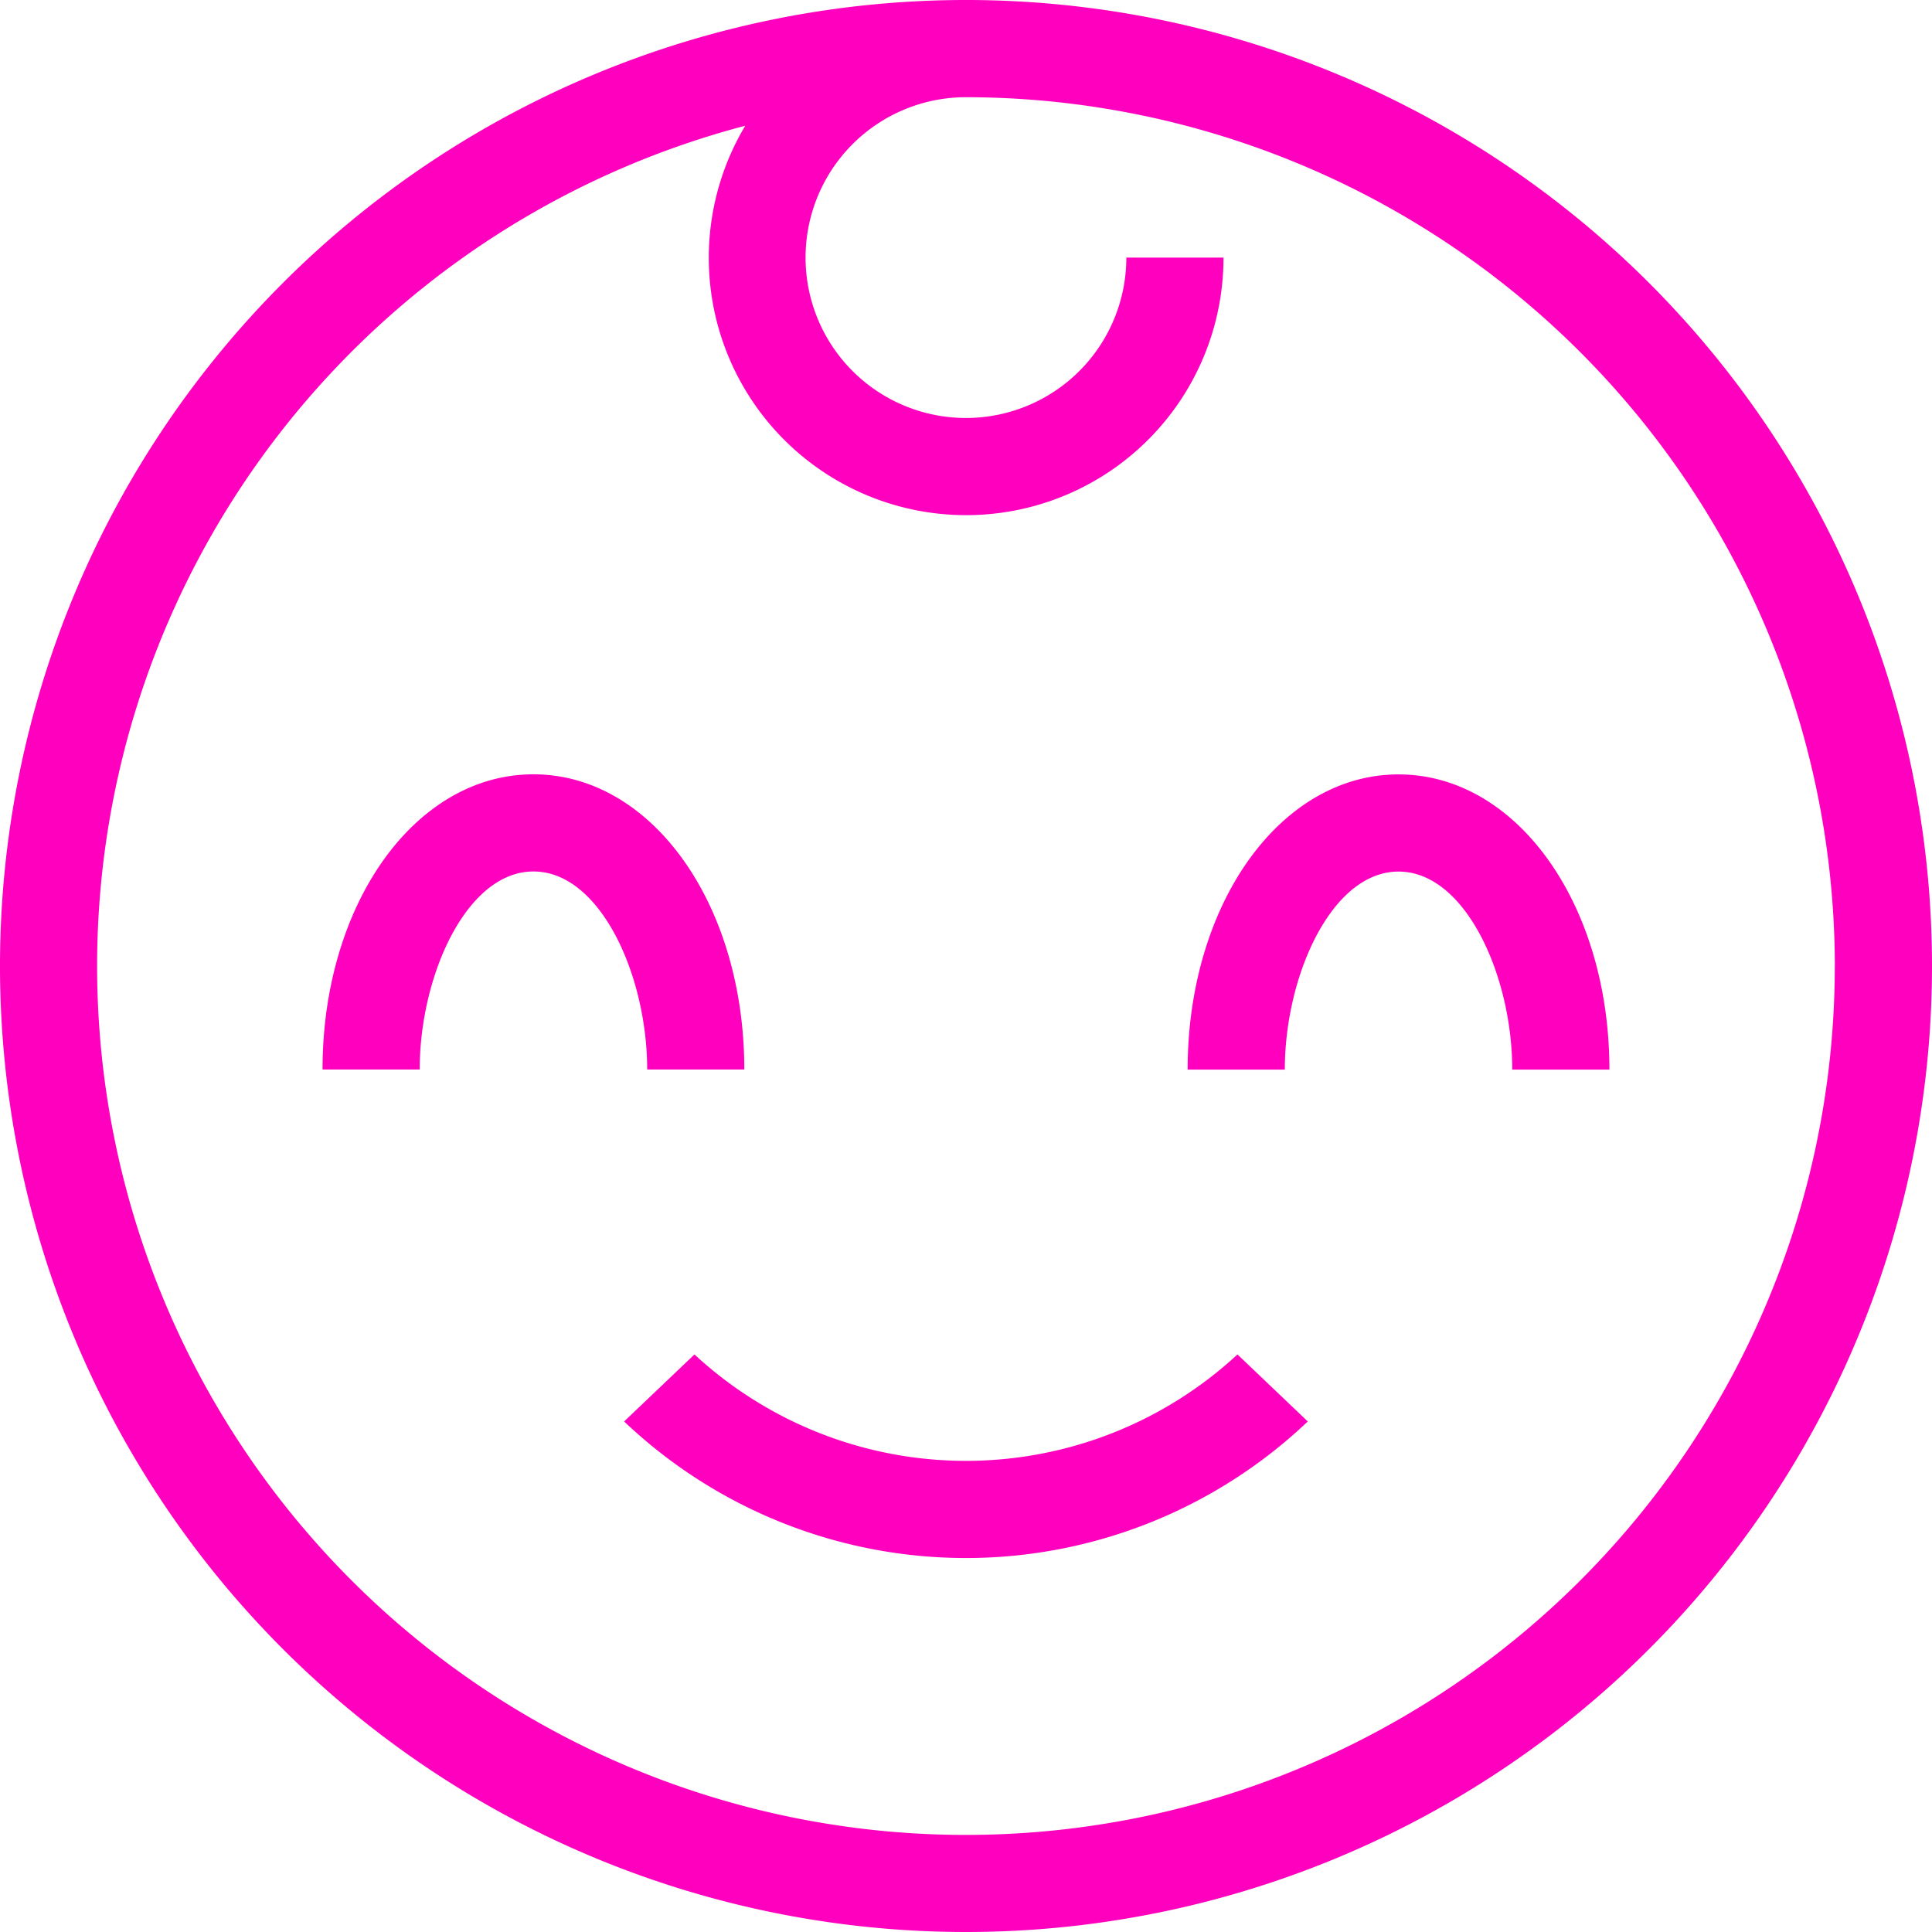
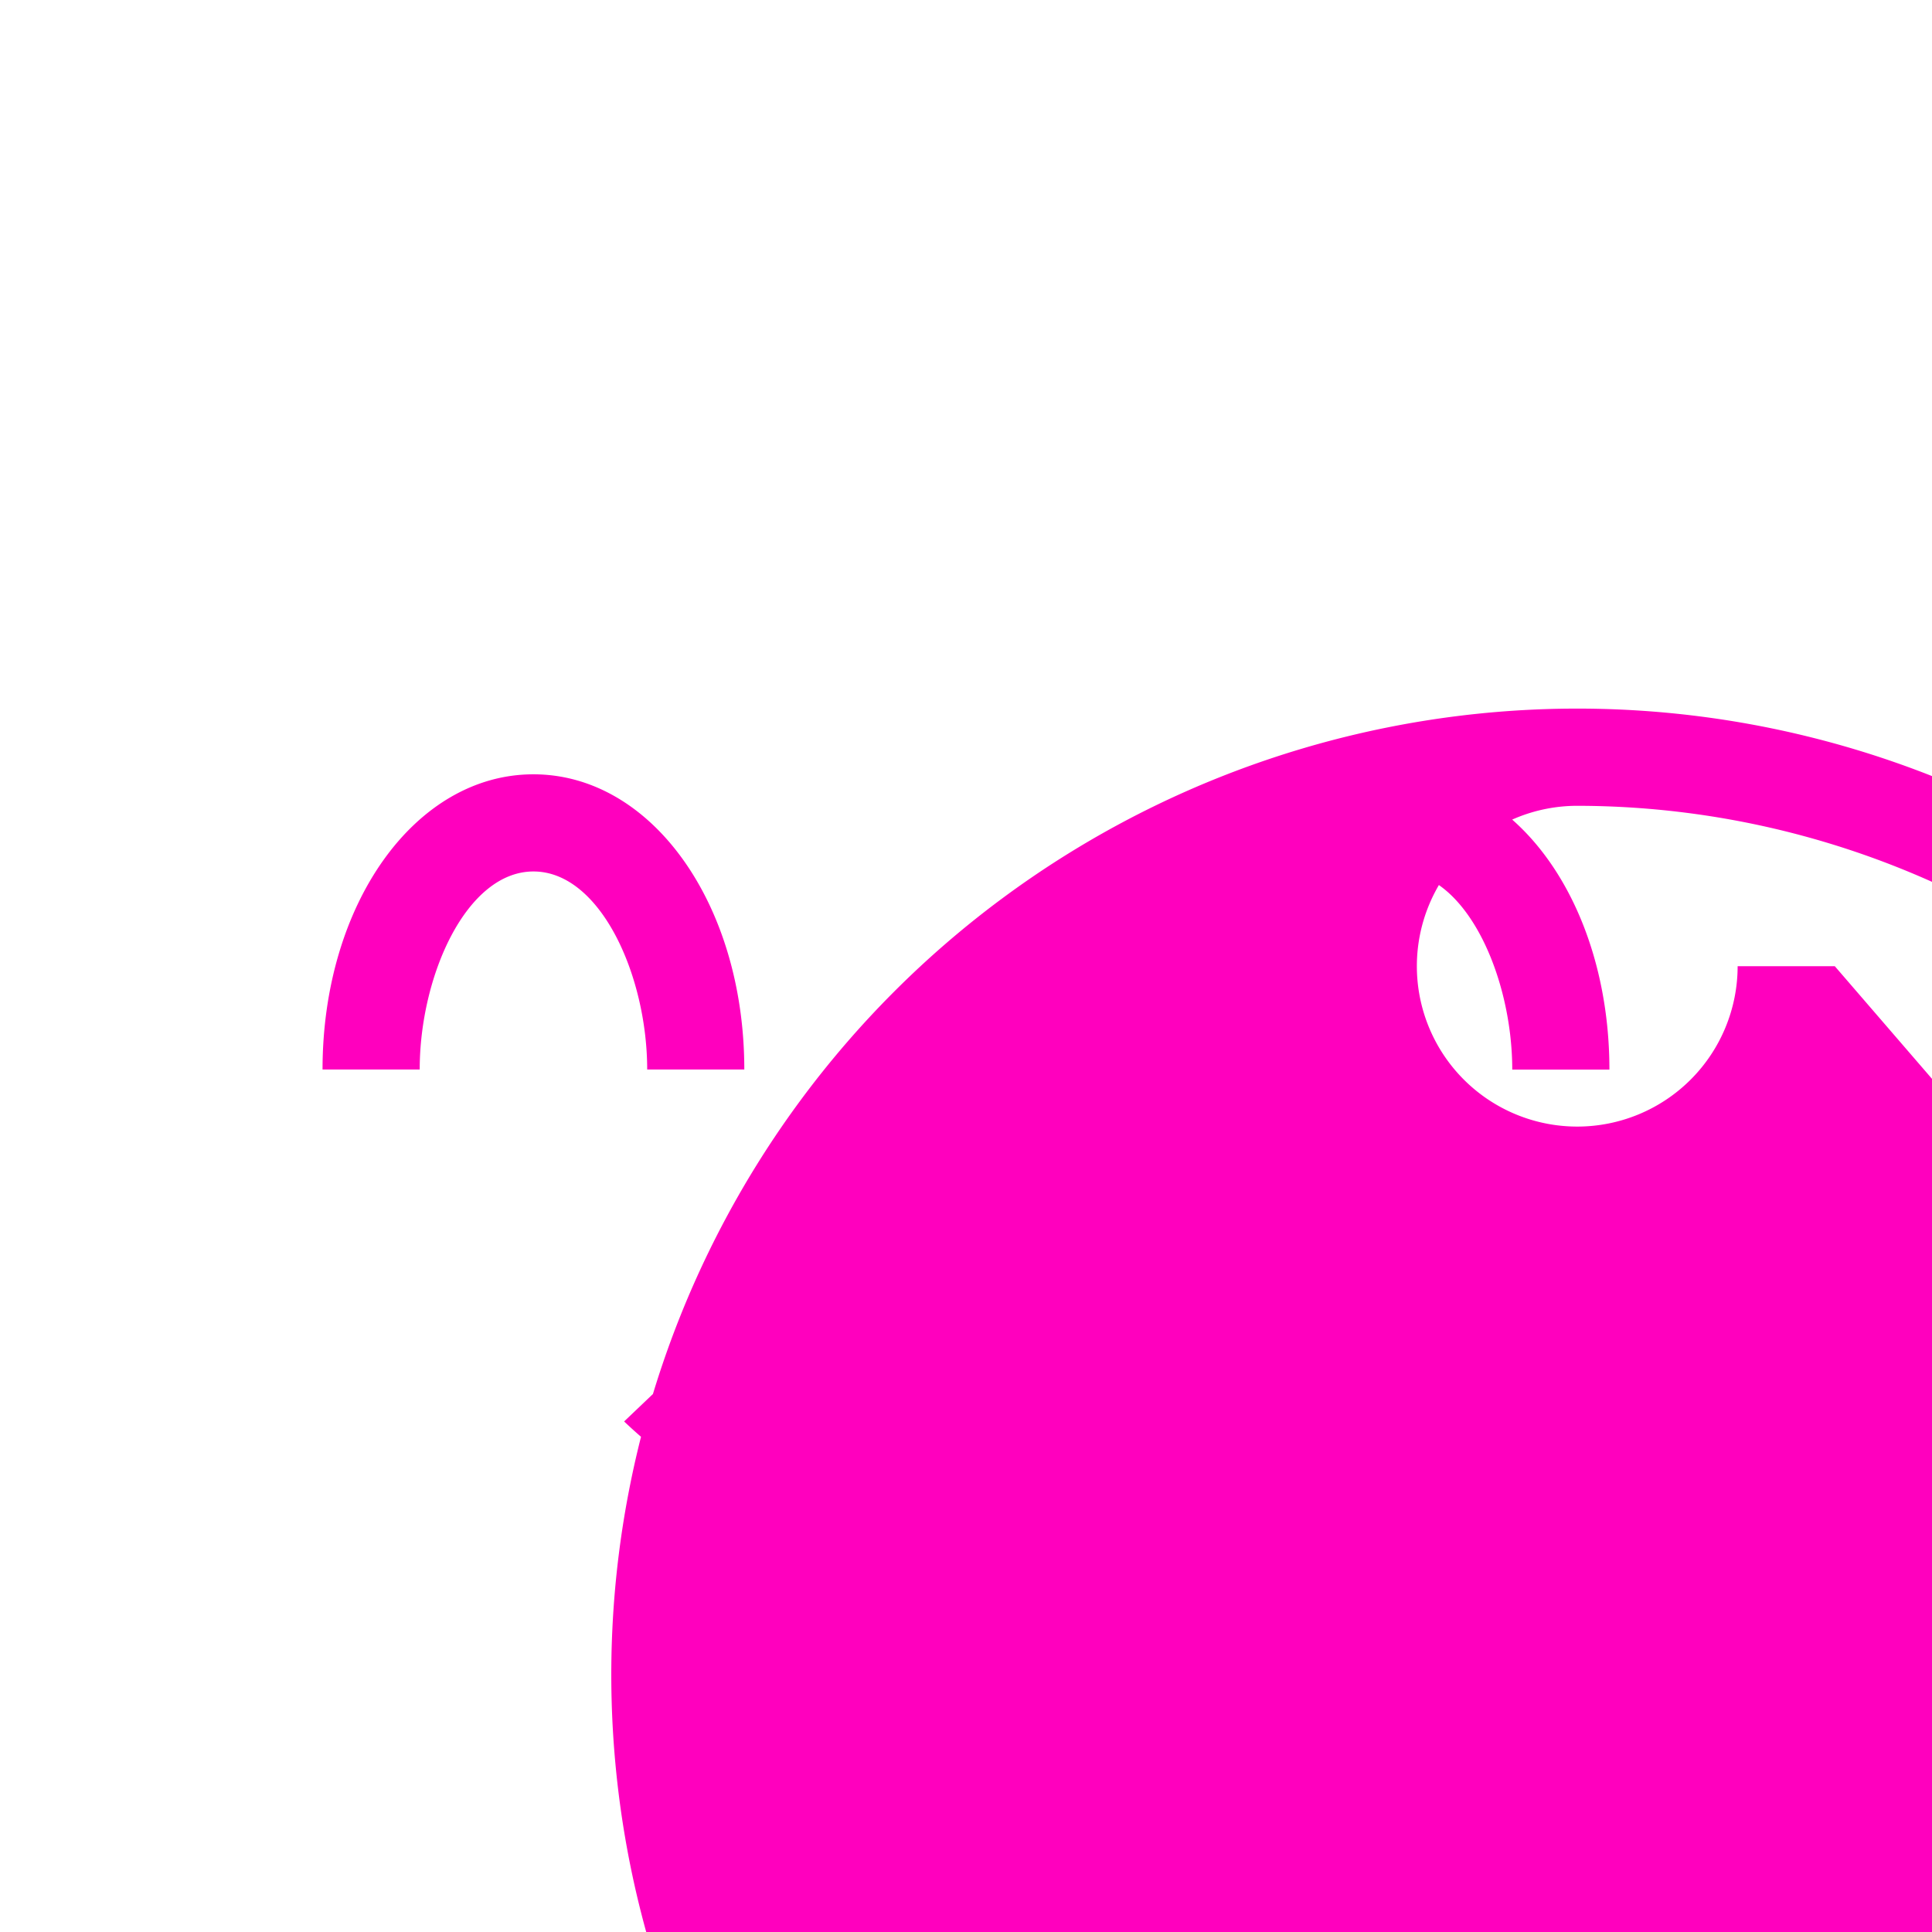
<svg xmlns="http://www.w3.org/2000/svg" width="40.366" height="40.366" viewBox="0 0 40.366 40.366">
  <g id="Groupe_294" data-name="Groupe 294" transform="translate(0 0.002)">
-     <path id="Tracé_167" data-name="Tracé 167" d="M320.55,169.047h2.03c0-3.458-1.935-6.168-4.406-6.168s-4.406,2.71-4.406,6.168h2.03c0-1.957.976-4.138,2.377-4.138s2.376,2.181,2.376,4.138M332.884,175a8.348,8.348,0,0,1-11.345,0l-1.47,1.4a10.365,10.365,0,0,0,14.284,0Zm7.771-5.951c0-3.458-1.935-6.168-4.406-6.168s-4.406,2.71-4.406,6.168h2.03c0-1.957.976-4.138,2.376-4.138s2.376,2.181,2.376,4.138Zm4.709-2.161a18.153,18.153,0,1,1-22.764-17.56,5.377,5.377,0,1,0,9.992,2.755h-2.03a3.351,3.351,0,1,1-3.351-3.351,18.173,18.173,0,0,1,18.154,18.153m2.03,0a20.183,20.183,0,1,0-20.182,20.182,20.183,20.183,0,0,0,20.182-20.182" transform="translate(-307.029 -146.703)" fill="#ff00be" />
+     <path id="Tracé_167" data-name="Tracé 167" d="M320.55,169.047h2.03c0-3.458-1.935-6.168-4.406-6.168s-4.406,2.71-4.406,6.168h2.03c0-1.957.976-4.138,2.377-4.138s2.376,2.181,2.376,4.138M332.884,175a8.348,8.348,0,0,1-11.345,0l-1.47,1.4a10.365,10.365,0,0,0,14.284,0Zm7.771-5.951c0-3.458-1.935-6.168-4.406-6.168s-4.406,2.71-4.406,6.168h2.03c0-1.957.976-4.138,2.376-4.138s2.376,2.181,2.376,4.138Zm4.709-2.161h-2.03a3.351,3.351,0,1,1-3.351-3.351,18.173,18.173,0,0,1,18.154,18.153m2.03,0a20.183,20.183,0,1,0-20.182,20.182,20.183,20.183,0,0,0,20.182-20.182" transform="translate(-307.029 -146.703)" fill="#ff00be" />
  </g>
</svg>